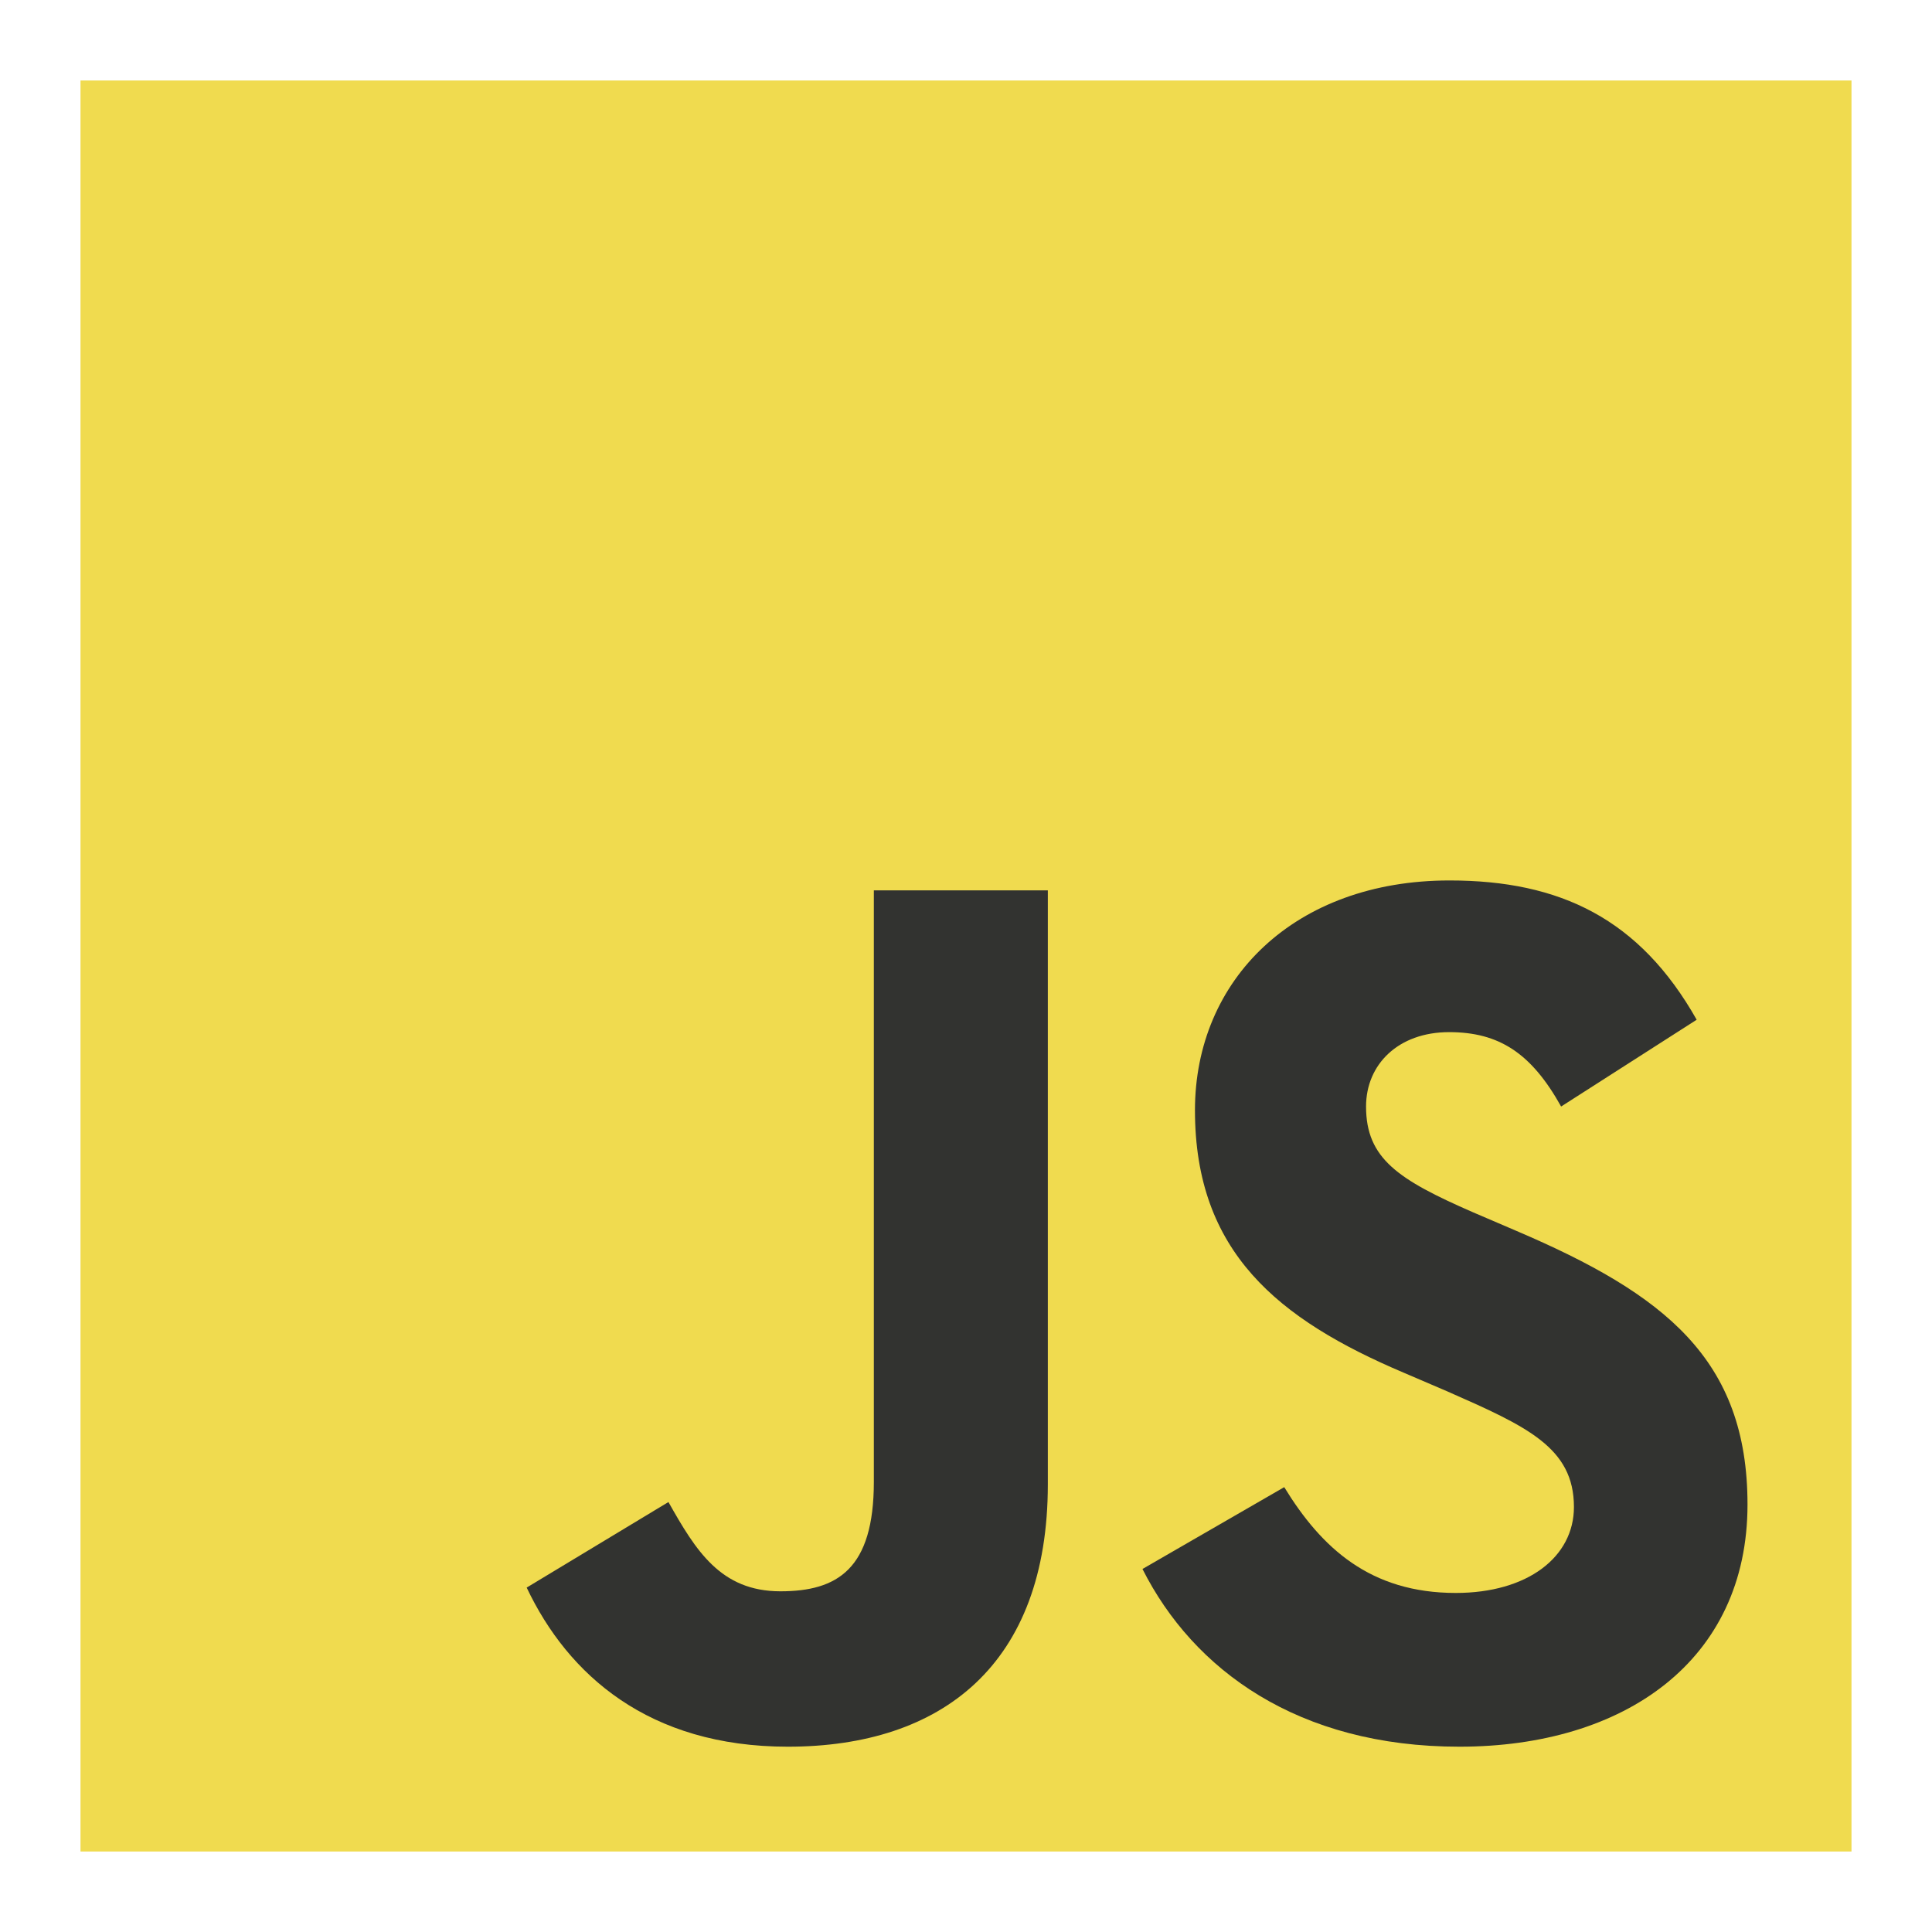
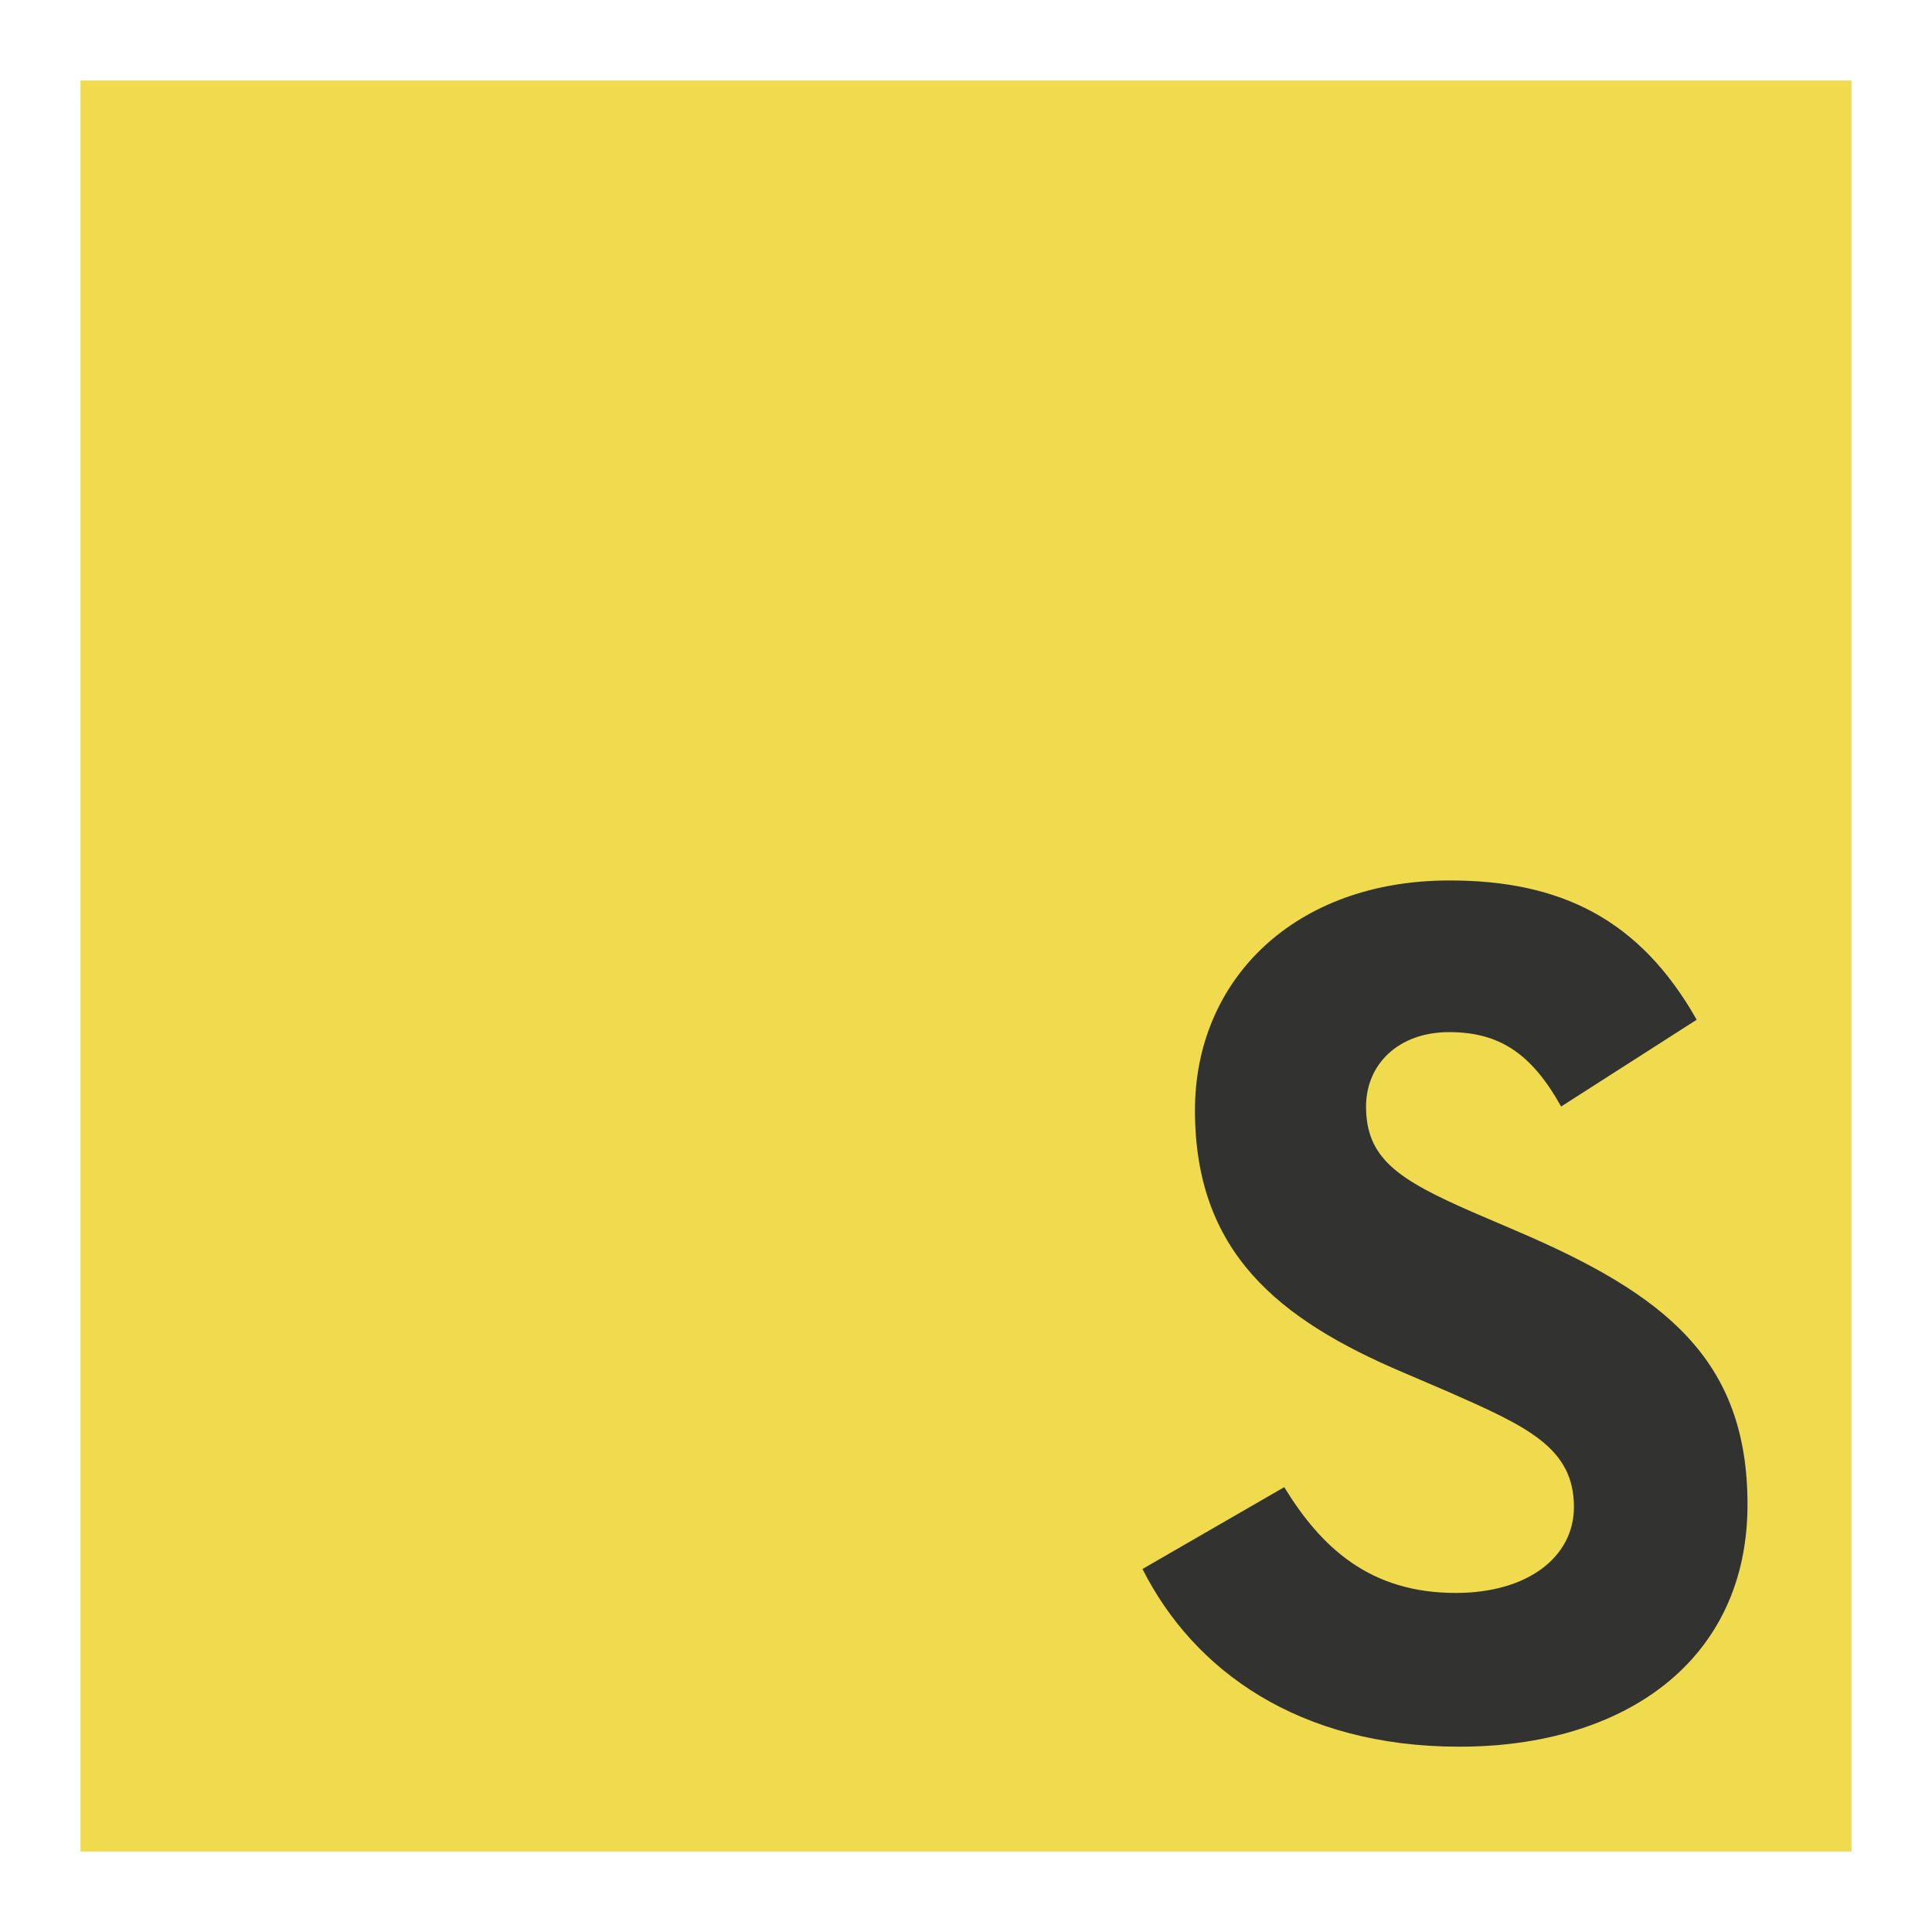
<svg xmlns="http://www.w3.org/2000/svg" xmlns:ns1="http://sodipodi.sourceforge.net/DTD/sodipodi-0.dtd" xmlns:ns2="http://www.inkscape.org/namespaces/inkscape" height="479.998" version="1.1" viewBox="0 0 479.996 479.998" width="479.996" xml:space="preserve" id="svg2" ns1:docname="js.svg" ns2:version="1.4 (1:1.4+202410161351+e7c3feb100)">
  <rect x="0" y="0" width="479.996" height="479.998" fill="#808080" stroke="none" />
  <defs id="defs2" />
  <ns1:namedview id="namedview2" pagecolor="#ffffff" bordercolor="#000000" borderopacity="0.25" ns2:showpageshadow="2" ns2:pageopacity="0.0" ns2:pagecheckerboard="true" ns2:deskcolor="#d1d1d1" ns2:zoom="0.508233" ns2:cx="228.24177" ns2:cy="132.8131" ns2:window-width="1920" ns2:window-height="1011" ns2:window-x="1080" ns2:window-y="215" ns2:window-maximized="1" ns2:current-layer="g2" />
  <g id="_x31_87-js" transform="translate(-16.002,-16.001)">
    <g id="g2">
      <rect height="459.998" style="fill:#f0db4f;stroke:#ffffff;stroke-width:20;stroke-dasharray:none" width="459.996" x="26.002" y="26.001" id="rect1" />
-       <path d="m 276.331,384.759 c 0,44.767 -26.286,65.2 -64.586,65.2 -34.601,0 -54.623,-17.865 -64.892,-39.529 l 35.218,-21.255 c 6.777,12.013 12.938,22.177 27.826,22.177 14.169,0 23.207,-5.544 23.207,-27.208 V 237.21 h 43.227 z" style="fill:#323330" id="path1" />
      <path d="m 378.598,449.959 c -40.147,0 -66.124,-19.099 -78.754,-44.151 l 35.219,-20.332 c 9.241,15.095 21.356,26.286 42.611,26.286 17.866,0 29.364,-8.932 29.364,-21.355 0,-14.787 -11.704,-20.021 -31.52,-28.75 l -10.781,-4.62 c -31.214,-13.246 -51.853,-29.983 -51.853,-65.2 0,-32.447 24.745,-57.09 63.248,-57.09 27.518,0 47.232,9.549 61.402,34.603 l -33.679,21.562 c -7.392,-13.246 -15.401,-18.481 -27.825,-18.481 -12.63,0 -20.639,8.01 -20.639,18.481 0,12.938 8.009,18.176 26.594,26.285 l 10.78,4.621 c 36.759,15.71 57.397,31.832 57.397,67.974 0.002,38.81 -30.597,60.167 -71.564,60.167 z" style="fill:#323330" id="path2" />
    </g>
  </g>
  <g id="Layer_1" transform="translate(-16.002,-16.001)" />
</svg>